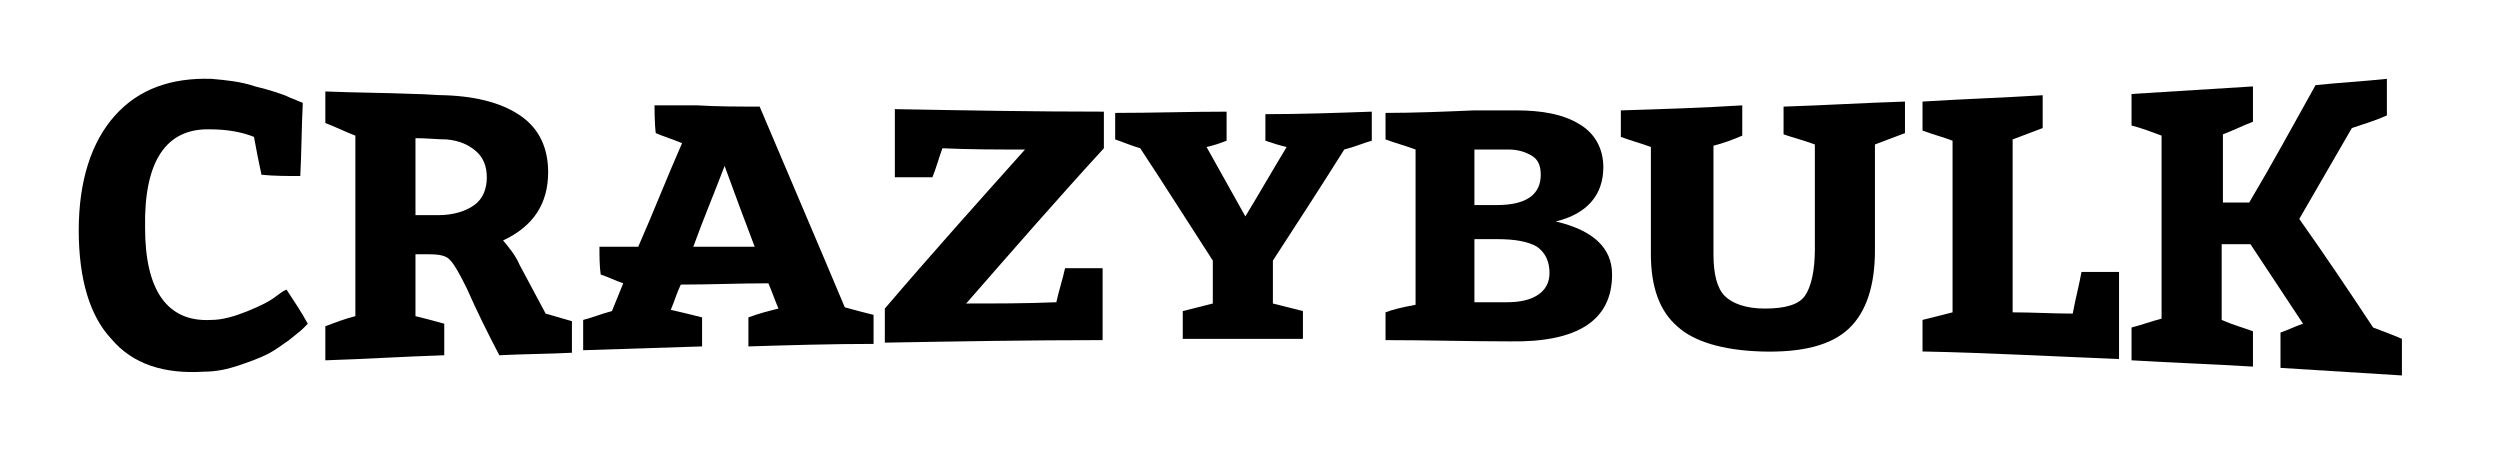
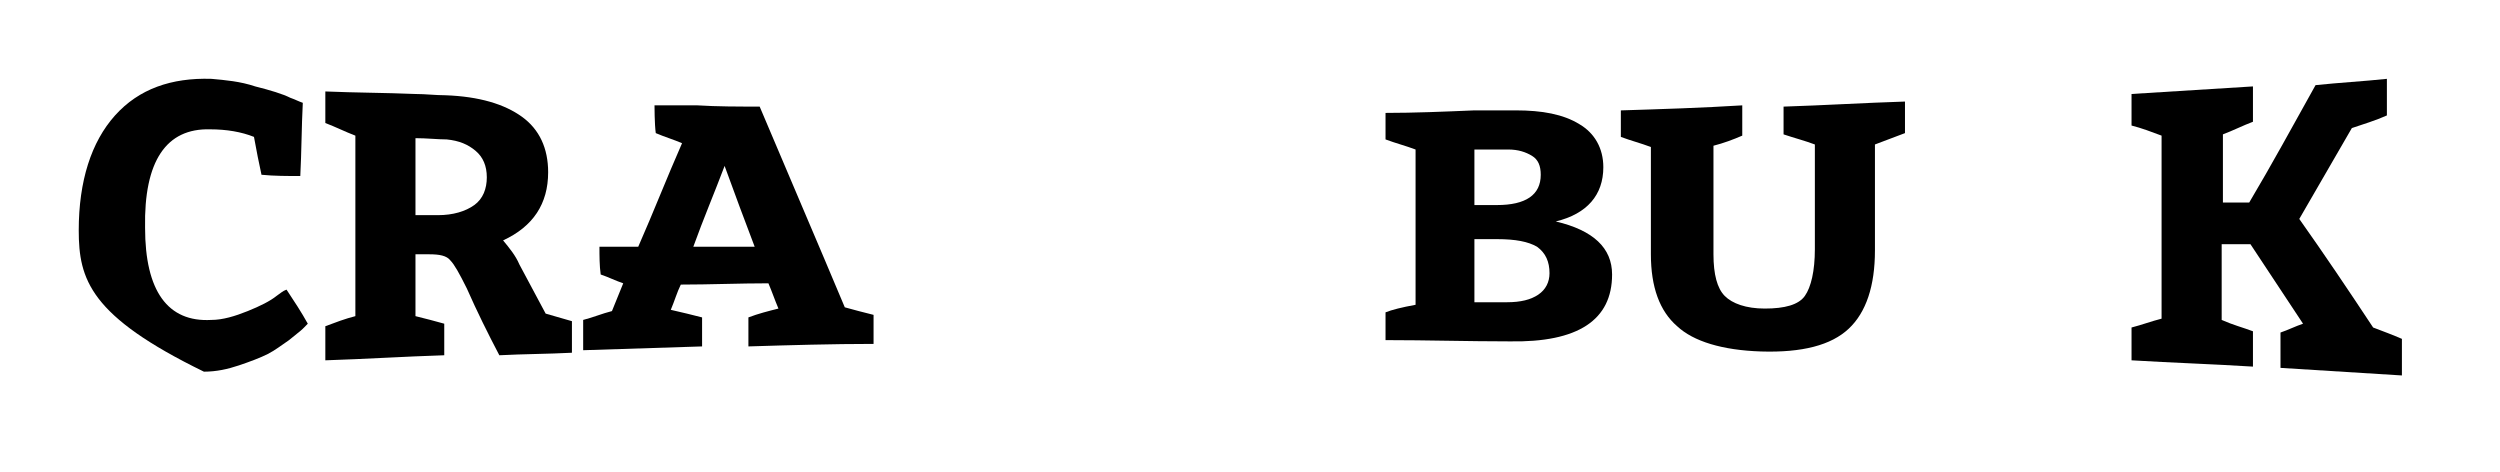
<svg xmlns="http://www.w3.org/2000/svg" width="127" height="24" viewBox="0 0 127 24" fill="none">
  <g filter="url(#filter0_d_1_2918)">
-     <path d="M12.902 2.954C12.266 2.698 11.503 2.57 10.677 2.57C8.451 2.506 7.307 4.173 7.37 7.571C7.37 10.777 8.515 12.38 10.74 12.252C11.312 12.252 11.948 12.06 12.584 11.803C13.22 11.547 13.729 11.29 14.047 11.034C14.238 10.906 14.365 10.777 14.556 10.713C14.937 11.29 15.319 11.867 15.636 12.445C15.573 12.509 15.509 12.573 15.382 12.701C15.255 12.829 15.064 12.958 14.683 13.278C14.301 13.535 13.983 13.791 13.602 13.984C13.22 14.176 12.711 14.368 12.139 14.561C11.567 14.753 10.995 14.881 10.359 14.881C8.324 15.009 6.734 14.496 5.653 13.214C4.572 12.06 4 10.2 4 7.7C4 5.199 4.636 3.211 5.844 1.864C7.052 0.518 8.705 -0.059 10.74 0.005C11.44 0.069 12.203 0.133 12.966 0.39C13.729 0.582 14.365 0.774 14.746 0.967C14.937 1.031 15.191 1.159 15.382 1.223C15.319 2.441 15.319 3.724 15.255 4.942C14.619 4.942 13.92 4.942 13.284 4.878C13.157 4.301 13.029 3.66 12.902 2.954Z" fill="black" />
+     <path d="M12.902 2.954C12.266 2.698 11.503 2.57 10.677 2.57C8.451 2.506 7.307 4.173 7.37 7.571C7.37 10.777 8.515 12.38 10.74 12.252C11.312 12.252 11.948 12.06 12.584 11.803C13.22 11.547 13.729 11.29 14.047 11.034C14.238 10.906 14.365 10.777 14.556 10.713C14.937 11.29 15.319 11.867 15.636 12.445C15.573 12.509 15.509 12.573 15.382 12.701C15.255 12.829 15.064 12.958 14.683 13.278C14.301 13.535 13.983 13.791 13.602 13.984C13.22 14.176 12.711 14.368 12.139 14.561C11.567 14.753 10.995 14.881 10.359 14.881C4.572 12.06 4 10.2 4 7.7C4 5.199 4.636 3.211 5.844 1.864C7.052 0.518 8.705 -0.059 10.74 0.005C11.44 0.069 12.203 0.133 12.966 0.39C13.729 0.582 14.365 0.774 14.746 0.967C14.937 1.031 15.191 1.159 15.382 1.223C15.319 2.441 15.319 3.724 15.255 4.942C14.619 4.942 13.92 4.942 13.284 4.878C13.157 4.301 13.029 3.66 12.902 2.954Z" fill="black" />
    <path d="M21.106 3.019V6.93C21.487 6.93 21.869 6.93 22.25 6.93C23.013 6.93 23.649 6.738 24.094 6.417C24.539 6.097 24.73 5.584 24.73 5.007C24.73 4.429 24.539 3.981 24.158 3.66C23.776 3.339 23.331 3.147 22.695 3.083C22.25 3.083 21.678 3.019 21.106 3.019ZM22.568 12.444V14.047C20.533 14.111 18.562 14.24 16.527 14.304C16.527 13.727 16.527 13.15 16.527 12.572C17.036 12.38 17.545 12.188 18.053 12.06C18.053 8.982 18.053 5.904 18.053 2.891C17.545 2.698 17.036 2.442 16.527 2.249C16.527 1.736 16.527 1.159 16.527 0.646C18.053 0.711 19.579 0.711 21.106 0.775C21.614 0.775 22.123 0.839 22.632 0.839C24.349 0.903 25.62 1.288 26.511 1.929C27.401 2.57 27.846 3.532 27.846 4.75C27.846 6.353 27.083 7.507 25.557 8.212C25.875 8.597 26.193 8.982 26.383 9.431C26.828 10.264 27.274 11.098 27.719 11.931C28.164 12.06 28.609 12.188 29.054 12.316V13.919C27.846 13.983 26.574 13.983 25.366 14.047C24.794 12.957 24.221 11.803 23.713 10.649C23.331 9.88 23.077 9.431 22.886 9.238C22.695 8.982 22.314 8.918 21.805 8.918C21.551 8.918 21.36 8.918 21.106 8.918V12.06C21.614 12.188 22.123 12.316 22.568 12.444Z" fill="black" />
    <path d="M35.221 8.533C35.729 7.122 36.302 5.776 36.81 4.429C37.319 5.84 37.828 7.186 38.337 8.533C37.319 8.533 36.238 8.533 35.221 8.533ZM42.915 11.611C41.516 8.276 40.053 4.878 38.591 1.415C37.51 1.415 36.429 1.415 35.411 1.351H33.249C33.249 1.351 33.249 2.313 33.313 2.762C33.758 2.954 34.203 3.083 34.648 3.275C33.885 5.006 33.186 6.802 32.423 8.533C31.787 8.533 31.151 8.533 30.452 8.533C30.452 8.982 30.452 9.495 30.515 9.944C30.897 10.072 31.278 10.264 31.66 10.392C31.469 10.841 31.278 11.354 31.087 11.803C30.579 11.931 30.134 12.124 29.625 12.252C29.625 12.765 29.625 13.278 29.625 13.791C31.66 13.727 33.631 13.663 35.666 13.598V12.124C35.157 11.995 34.648 11.867 34.076 11.739C34.267 11.29 34.394 10.841 34.585 10.457C36.047 10.457 37.573 10.392 39.036 10.392C39.227 10.841 39.354 11.226 39.545 11.675C39.036 11.803 38.527 11.931 38.019 12.124C38.019 12.637 38.019 13.15 38.019 13.598C40.117 13.534 42.279 13.47 44.377 13.47C44.377 12.957 44.377 12.508 44.377 11.995C43.869 11.867 43.36 11.739 42.915 11.611Z" fill="black" />
-     <path d="M56.013 13.278C52.325 13.278 48.637 13.342 44.949 13.406C44.949 12.829 44.949 12.252 44.949 11.675C47.302 8.918 49.718 6.225 52.071 3.596C50.672 3.596 49.273 3.596 47.874 3.532C47.684 4.045 47.556 4.558 47.365 5.006C46.73 5.006 46.094 5.006 45.458 5.006V1.544C49.019 1.608 52.516 1.672 56.077 1.672V3.532C53.724 6.097 51.435 8.725 49.082 11.418C50.608 11.418 52.135 11.418 53.661 11.354C53.788 10.777 53.979 10.2 54.106 9.623C54.742 9.623 55.377 9.623 56.013 9.623V13.278Z" fill="black" />
-     <path d="M66.189 11.803V13.214C64.155 13.214 62.12 13.214 60.085 13.214V11.803C60.594 11.675 61.102 11.547 61.611 11.418V9.238C60.403 7.379 59.195 5.455 57.923 3.531C57.478 3.403 57.033 3.211 56.651 3.083C56.651 2.634 56.651 2.185 56.651 1.736C58.559 1.736 60.403 1.672 62.311 1.672V3.147C61.993 3.275 61.611 3.403 61.293 3.467C61.929 4.622 62.629 5.84 63.264 6.994C63.964 5.84 64.663 4.622 65.363 3.467C65.045 3.403 64.663 3.275 64.282 3.147V1.8C66.062 1.8 67.906 1.736 69.687 1.672V3.147C69.242 3.275 68.796 3.467 68.288 3.596C67.08 5.519 65.871 7.379 64.663 9.238C64.663 9.944 64.663 10.713 64.663 11.418C65.172 11.547 65.681 11.675 66.189 11.803Z" fill="black" />
    <path d="M76.044 8.148C75.662 8.148 75.281 8.148 74.9 8.148V11.354C75.472 11.354 75.981 11.354 76.553 11.354C77.252 11.354 77.761 11.226 78.142 10.97C78.524 10.713 78.715 10.328 78.715 9.879C78.715 9.302 78.524 8.853 78.079 8.533C77.634 8.276 76.998 8.148 76.044 8.148ZM74.9 3.595V6.417C75.281 6.417 75.662 6.417 76.044 6.417C77.507 6.417 78.27 5.904 78.27 4.878C78.27 4.429 78.142 4.108 77.825 3.916C77.507 3.724 77.125 3.595 76.616 3.595C76.044 3.595 75.472 3.595 74.9 3.595ZM74.9 1.607C75.599 1.607 76.298 1.607 76.998 1.607C78.333 1.607 79.414 1.8 80.241 2.313C81.004 2.762 81.449 3.531 81.449 4.493C81.449 5.904 80.622 6.866 79.033 7.25C80.94 7.699 81.894 8.597 81.894 9.944C81.894 12.252 80.177 13.406 76.68 13.342C74.582 13.342 72.483 13.278 70.385 13.278C70.385 12.829 70.385 12.316 70.385 11.867C70.703 11.739 71.211 11.611 71.911 11.483V3.595C71.402 3.403 70.894 3.275 70.385 3.082C70.385 2.633 70.385 2.185 70.385 1.736C71.847 1.736 73.373 1.672 74.9 1.607Z" fill="black" />
    <path d="M87.044 3.403V8.918C87.044 9.944 87.235 10.649 87.617 11.034C87.998 11.419 88.698 11.675 89.651 11.675C90.669 11.675 91.368 11.483 91.686 11.034C92.004 10.585 92.195 9.752 92.195 8.662V3.339C91.686 3.147 91.177 3.019 90.605 2.826V1.416C92.64 1.352 94.738 1.223 96.773 1.159V2.762C96.264 2.955 95.756 3.147 95.247 3.339V8.726C95.247 10.521 94.802 11.868 93.912 12.701C93.022 13.535 91.559 13.92 89.461 13.855C87.489 13.791 86.027 13.342 85.2 12.573C84.31 11.803 83.865 10.585 83.865 8.918V3.468C83.356 3.275 82.848 3.147 82.339 2.955V1.608C84.374 1.544 86.472 1.48 88.507 1.352V2.89C88.062 3.083 87.553 3.275 87.044 3.403Z" fill="black" />
-     <path d="M102.242 3.083C102.242 6.032 102.242 8.918 102.242 11.867C103.26 11.867 104.277 11.931 105.295 11.931C105.422 11.226 105.612 10.521 105.74 9.815C106.376 9.815 107.011 9.815 107.647 9.815V14.24C104.341 14.111 100.971 13.919 97.664 13.855V12.252C98.173 12.124 98.681 11.995 99.19 11.867C99.19 8.982 99.19 6.096 99.19 3.147C98.681 2.954 98.173 2.826 97.664 2.634V1.159C99.699 1.031 101.734 0.967 103.768 0.838C103.768 1.415 103.768 1.928 103.768 2.506C103.26 2.698 102.751 2.89 102.242 3.083Z" fill="black" />
    <path d="M114.45 12.829V14.624C112.416 14.496 110.381 14.432 108.282 14.304C108.282 13.727 108.282 13.15 108.282 12.637C108.791 12.508 109.3 12.316 109.808 12.188C109.808 9.11 109.808 5.968 109.808 2.89C109.3 2.698 108.791 2.506 108.282 2.377C108.282 1.864 108.282 1.287 108.282 0.774C110.317 0.646 112.352 0.518 114.45 0.39V2.185C113.942 2.377 113.433 2.634 112.924 2.826V6.289C113.369 6.289 113.814 6.289 114.26 6.289C115.404 4.365 116.485 2.377 117.63 0.325C118.838 0.197 120.046 0.133 121.254 0.005V1.864C120.682 2.121 120.046 2.313 119.474 2.506C118.583 4.044 117.693 5.583 116.803 7.122C118.075 8.918 119.283 10.713 120.555 12.637C121.063 12.829 121.572 13.021 122.017 13.214V15.073C119.982 14.945 117.948 14.817 115.849 14.688V12.893C116.231 12.765 116.612 12.572 116.994 12.444C116.104 11.098 115.213 9.751 114.323 8.405C113.814 8.405 113.369 8.405 112.861 8.405V12.252C113.433 12.508 113.942 12.637 114.45 12.829Z" fill="black" />
  </g>
  <defs>
    <filter id="filter0_d_1_2918" x="0" y="0" width="126.017" height="23.073" filterUnits="userSpaceOnUse" color-interpolation-filters="sRGB">
      <feFlood flood-opacity="0" result="BackgroundImageFix" />
      <feColorMatrix in="SourceAlpha" type="matrix" values="0 0 0 0 0 0 0 0 0 0 0 0 0 0 0 0 0 0 127 0" result="hardAlpha" />
      <feOffset dy="4" />
      <feGaussianBlur stdDeviation="2" />
      <feComposite in2="hardAlpha" operator="out" />
      <feColorMatrix type="matrix" values="0 0 0 0 0 0 0 0 0 0 0 0 0 0 0 0 0 0 0.25 0" />
      <feBlend mode="normal" in2="BackgroundImageFix" result="effect1_dropShadow_1_2918" />
      <feBlend mode="normal" in="SourceGraphic" in2="effect1_dropShadow_1_2918" result="shape" />
    </filter>
  </defs>
</svg>